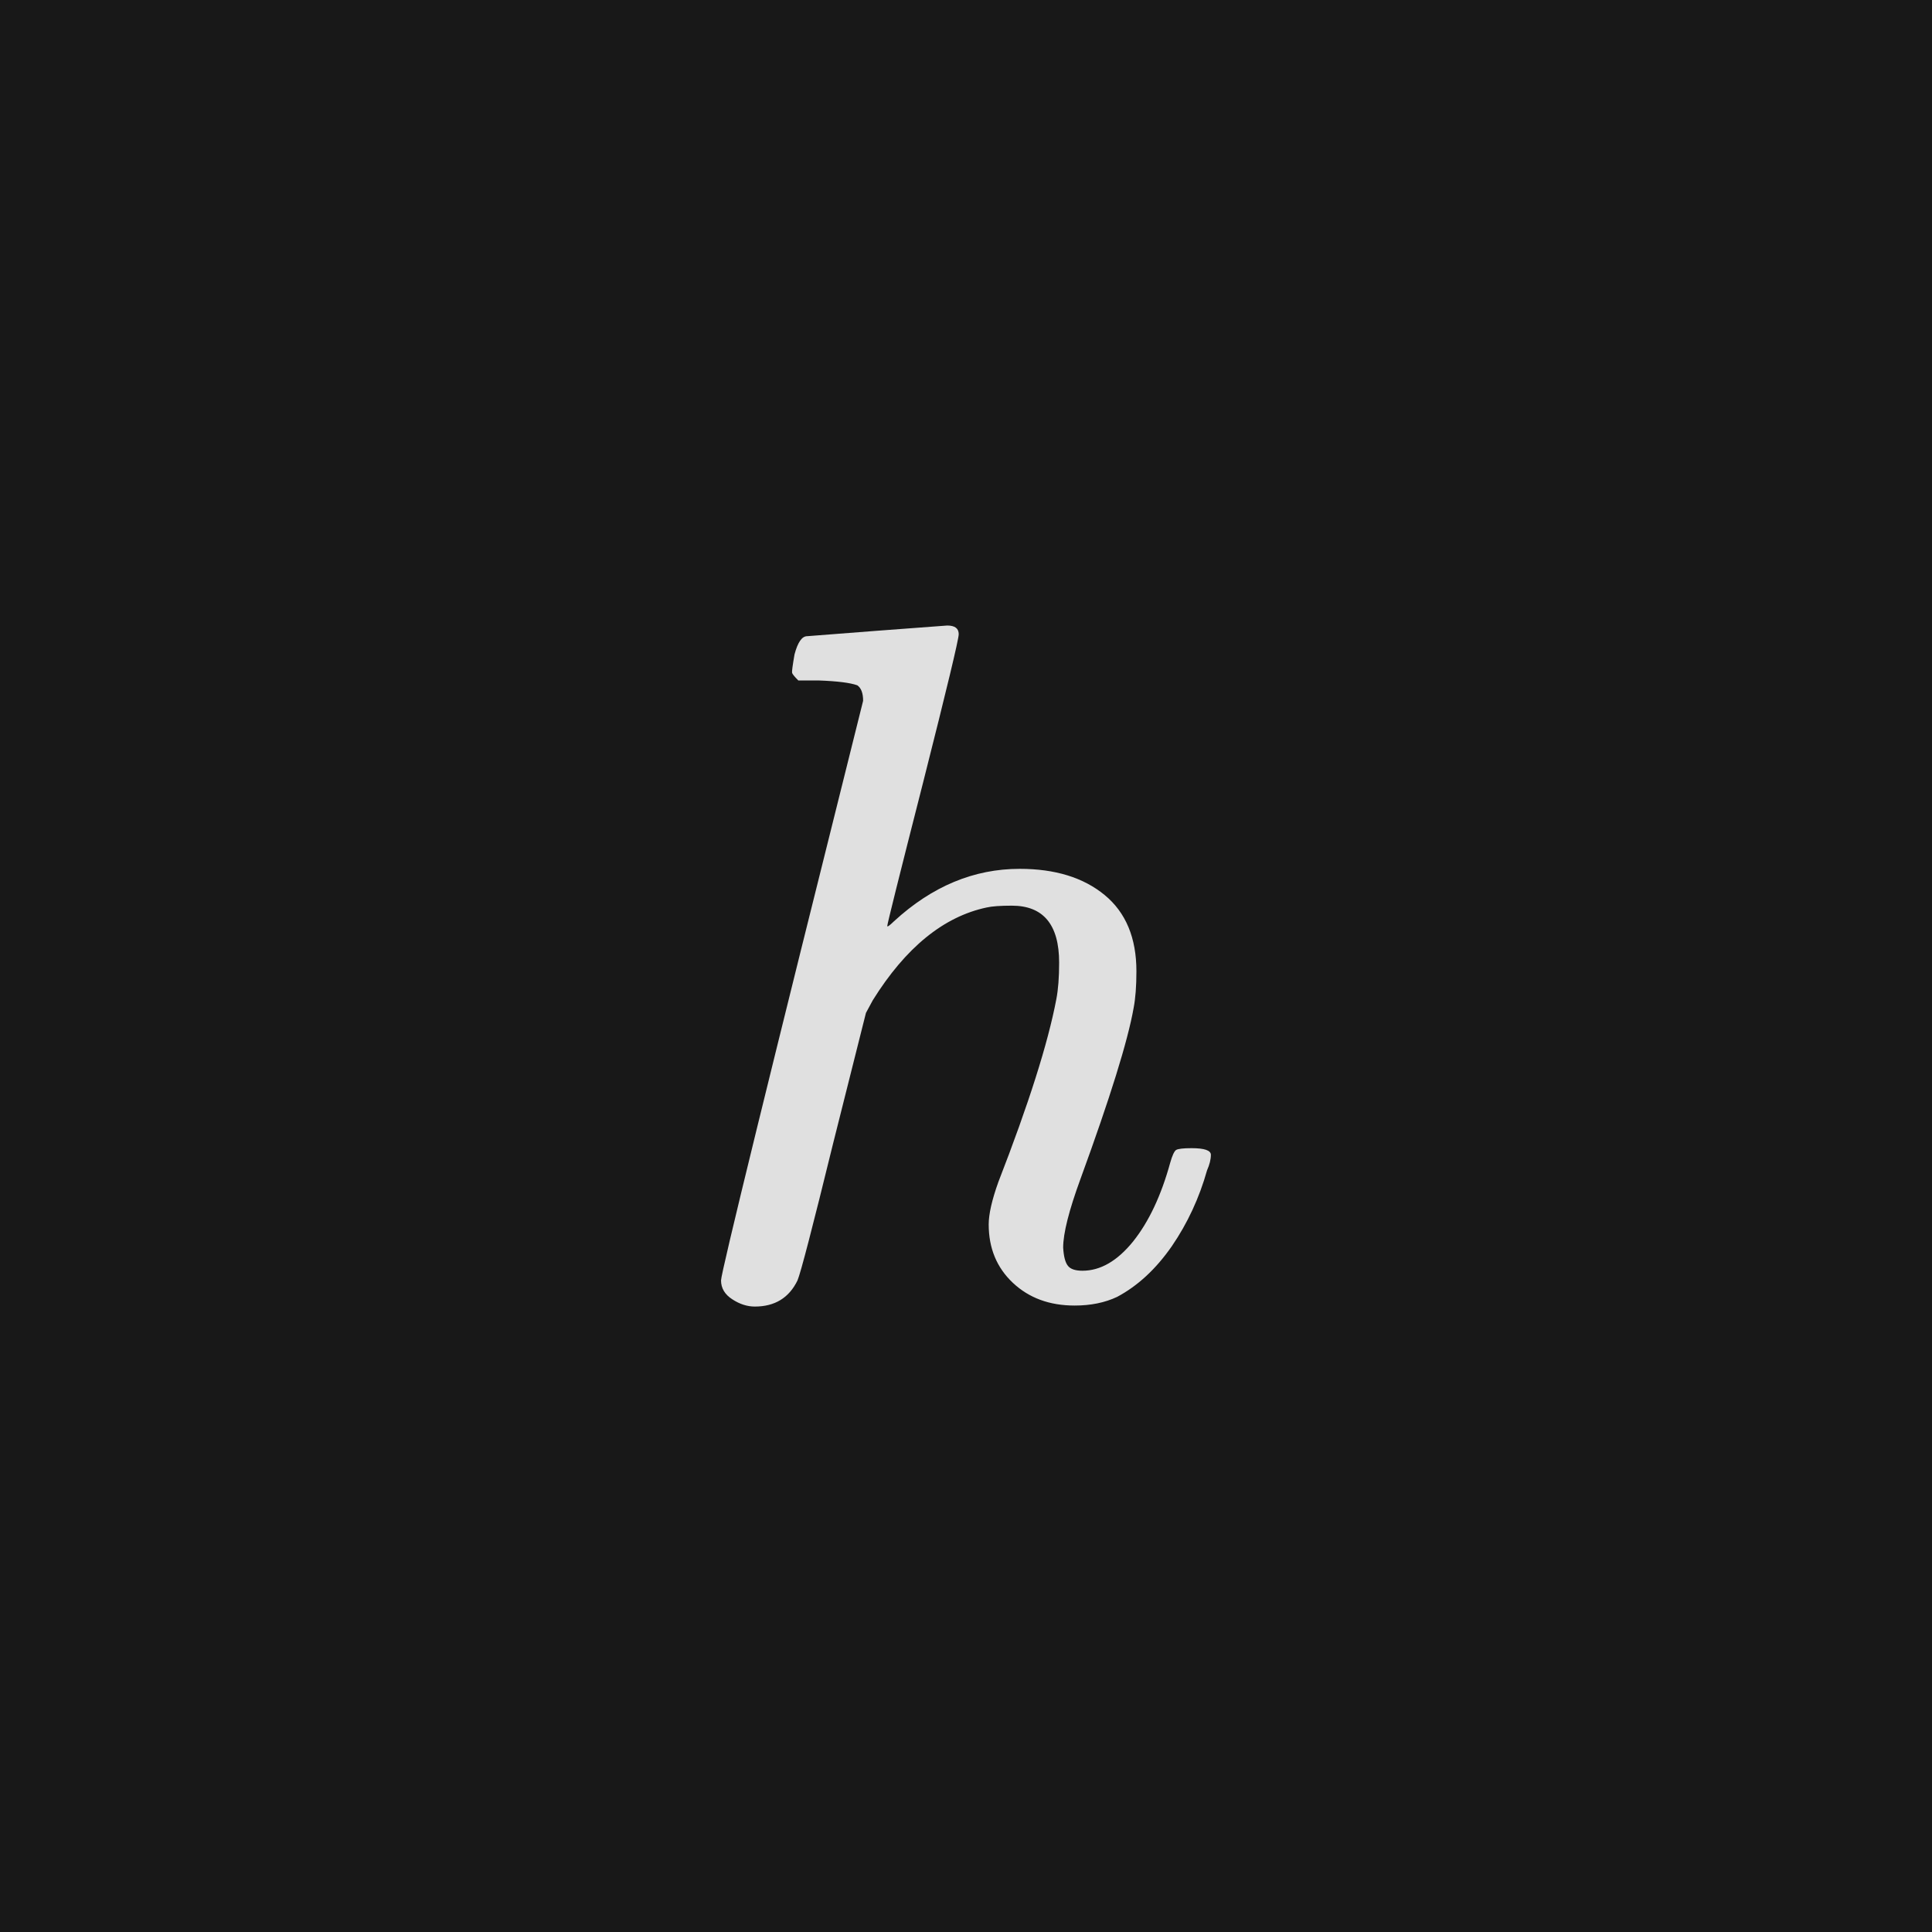
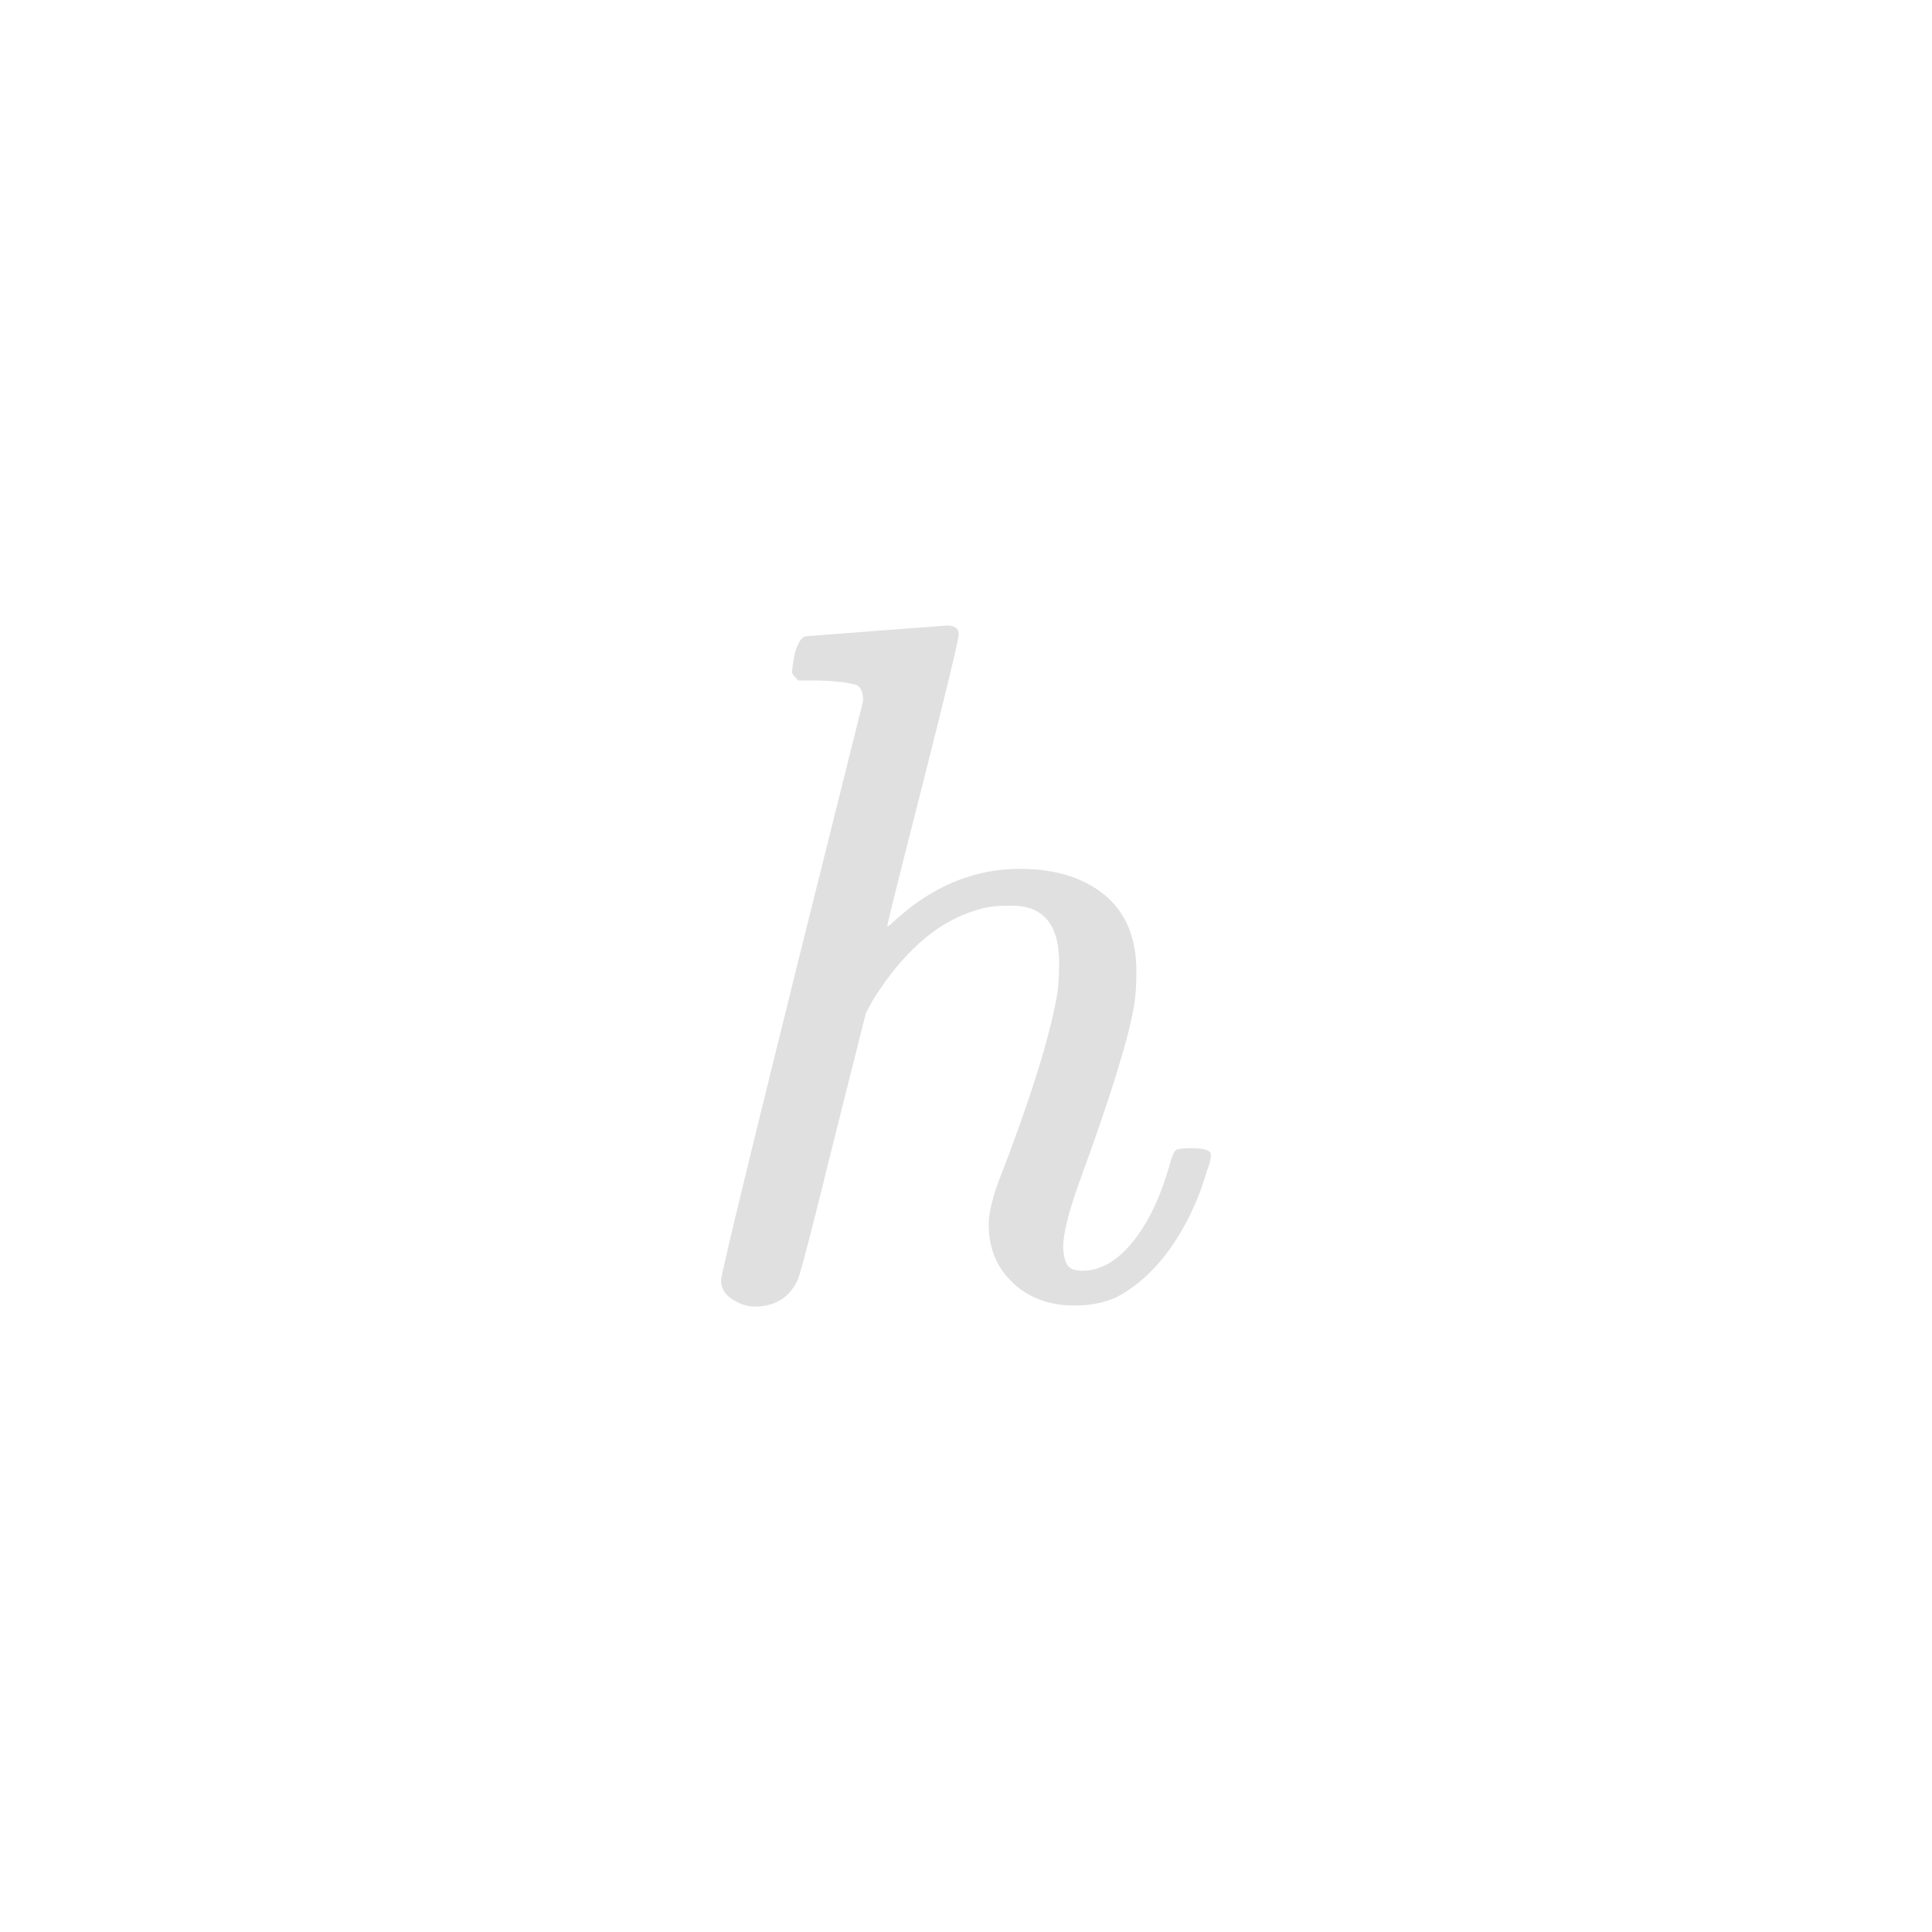
<svg xmlns="http://www.w3.org/2000/svg" version="1.1" width="96" height="96" viewbox="0 0 96 96">
-   <rect x="0" y="0" width="96" height="96" fill="#181818" />
  <g transform="translate(33.528, 64.392)">
-     <path d="M19.87 0.48L19.87 0.48Q18 0.48 16.8-0.65 15.6-1.78 15.6-3.55L15.6-3.55Q15.6-4.32 16.08-5.66L16.08-5.66Q18.34-11.47 18.96-14.74L18.96-14.74Q19.1-15.46 19.1-16.56L19.1-16.56Q19.1-19.39 16.75-19.39L16.75-19.39Q15.89-19.39 15.5-19.3L15.5-19.3Q12.29-18.62 9.84-14.69L9.84-14.69 9.5-14.06 7.87-7.58Q6.34-1.34 6.1-0.77L6.1-0.77Q5.47 0.53 3.98 0.53L3.98 0.53Q3.41 0.53 2.86 0.17 2.3-0.19 2.3-0.77 2.3-1.34 9.36-29.57L9.36-29.57Q9.36-30.14 9.07-30.34L9.07-30.34Q8.54-30.53 7.15-30.58L7.15-30.58 6.14-30.58Q5.86-30.86 5.83-30.96 5.81-31.06 5.95-31.87L5.95-31.87Q6.19-32.78 6.58-32.78L6.58-32.78Q6.62-32.78 10.06-33.05 13.49-33.31 13.54-33.31L13.54-33.31Q14.11-33.31 14.11-32.88L14.11-32.88Q14.11-32.5 12.34-25.51 10.56-18.53 10.56-18.38L10.56-18.38Q10.56-18.29 10.9-18.62L10.9-18.62Q13.73-21.22 17.14-21.22L17.14-21.22Q19.78-21.22 21.36-19.92 22.94-18.62 22.94-16.13L22.94-16.13Q22.94-15.02 22.8-14.3L22.8-14.3Q22.37-11.86 20.16-5.81L20.16-5.81Q19.3-3.46 19.3-2.4L19.3-2.4Q19.34-1.73 19.54-1.49 19.73-1.25 20.26-1.25L20.26-1.25Q21.6-1.25 22.78-2.71 23.95-4.18 24.62-6.62L24.62-6.62Q24.77-7.15 24.91-7.25 25.06-7.34 25.68-7.34L25.68-7.34Q26.64-7.34 26.64-7.01 26.64-6.67 26.45-6.24L26.45-6.24Q25.87-4.18 24.7-2.47 23.52-0.77 21.98 0.05L21.98 0.05Q21.07 0.48 19.87 0.48Z" fill="#E0E0E0" />
+     <path d="M19.87 0.48L19.87 0.48Q18 0.48 16.8-0.65 15.6-1.78 15.6-3.55L15.6-3.55Q15.6-4.32 16.08-5.66L16.08-5.66Q18.34-11.47 18.96-14.74Q19.1-15.46 19.1-16.56L19.1-16.56Q19.1-19.39 16.75-19.39L16.75-19.39Q15.89-19.39 15.5-19.3L15.5-19.3Q12.29-18.62 9.84-14.69L9.84-14.69 9.5-14.06 7.87-7.58Q6.34-1.34 6.1-0.77L6.1-0.77Q5.47 0.53 3.98 0.53L3.98 0.53Q3.41 0.53 2.86 0.17 2.3-0.19 2.3-0.77 2.3-1.34 9.36-29.57L9.36-29.57Q9.36-30.14 9.07-30.34L9.07-30.34Q8.54-30.53 7.15-30.58L7.15-30.58 6.14-30.58Q5.86-30.86 5.83-30.96 5.81-31.06 5.95-31.87L5.95-31.87Q6.19-32.78 6.58-32.78L6.58-32.78Q6.62-32.78 10.06-33.05 13.49-33.31 13.54-33.31L13.54-33.31Q14.11-33.31 14.11-32.88L14.11-32.88Q14.11-32.5 12.34-25.51 10.56-18.53 10.56-18.38L10.56-18.38Q10.56-18.29 10.9-18.62L10.9-18.62Q13.73-21.22 17.14-21.22L17.14-21.22Q19.78-21.22 21.36-19.92 22.94-18.62 22.94-16.13L22.94-16.13Q22.94-15.02 22.8-14.3L22.8-14.3Q22.37-11.86 20.16-5.81L20.16-5.81Q19.3-3.46 19.3-2.4L19.3-2.4Q19.34-1.73 19.54-1.49 19.73-1.25 20.26-1.25L20.26-1.25Q21.6-1.25 22.78-2.71 23.95-4.18 24.62-6.62L24.62-6.62Q24.77-7.15 24.91-7.25 25.06-7.34 25.68-7.34L25.68-7.34Q26.64-7.34 26.64-7.01 26.64-6.67 26.45-6.24L26.45-6.24Q25.87-4.18 24.7-2.47 23.52-0.77 21.98 0.05L21.98 0.05Q21.07 0.48 19.87 0.48Z" fill="#E0E0E0" />
  </g>
</svg>